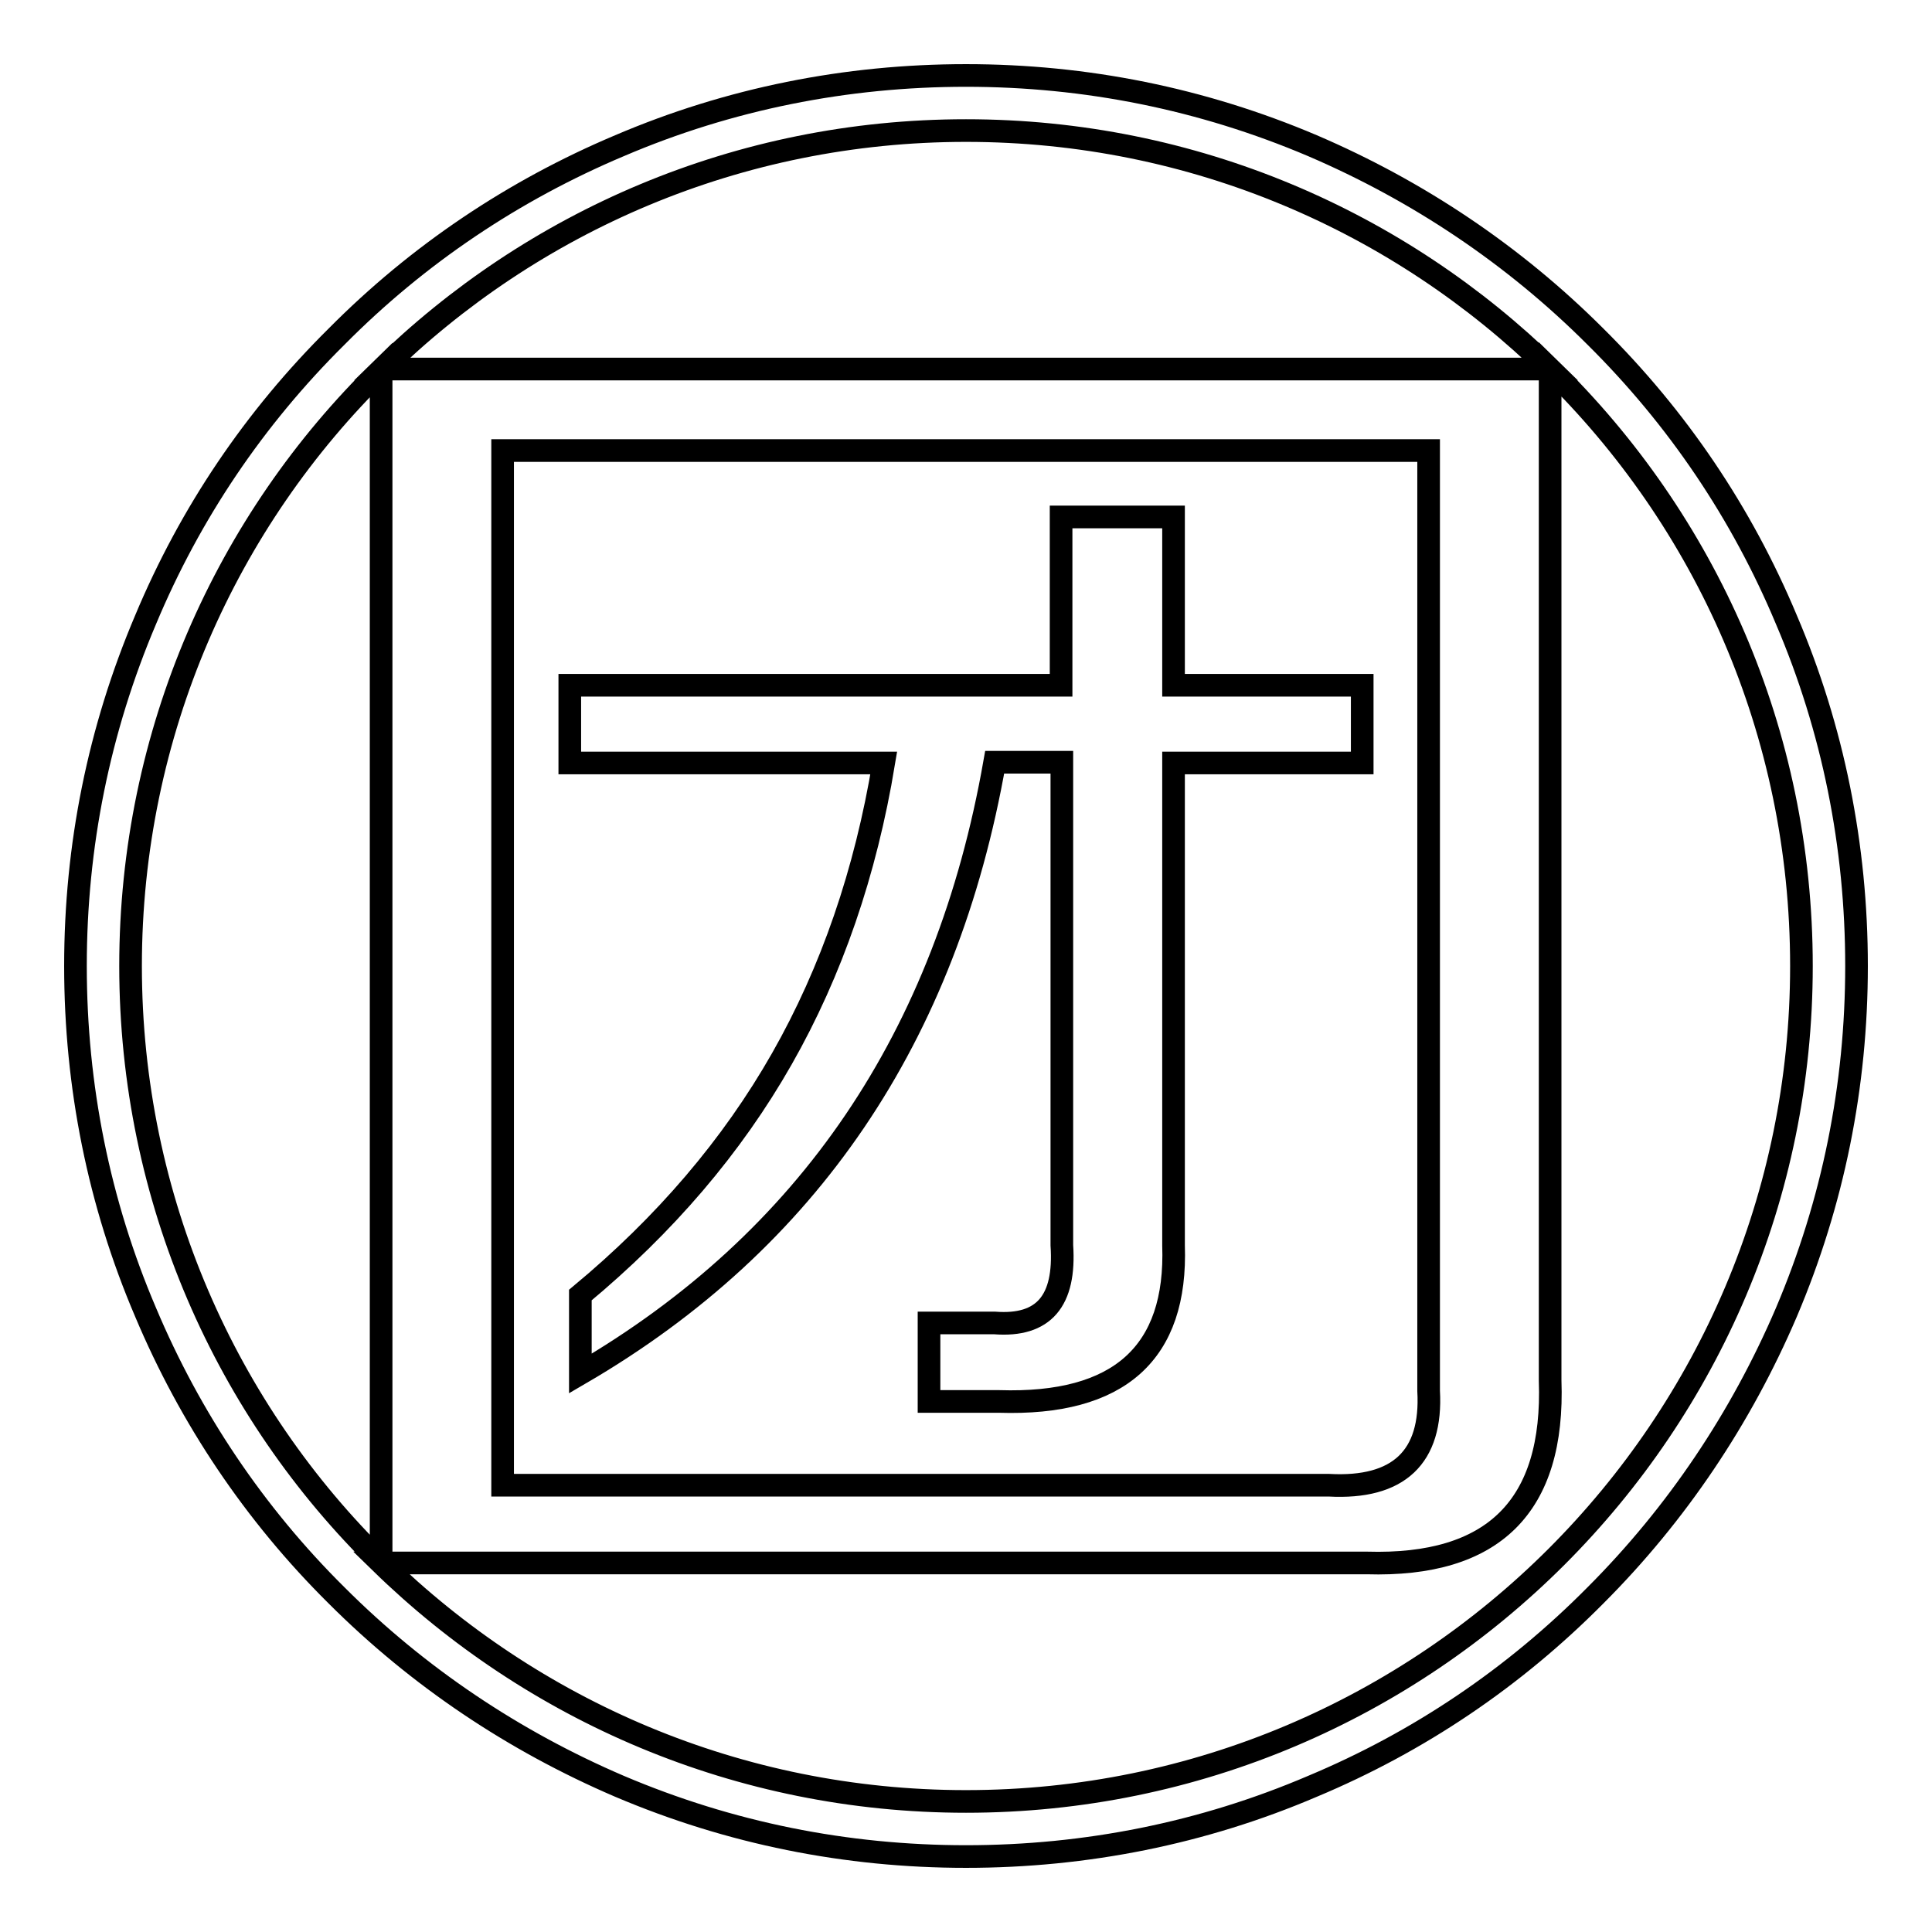
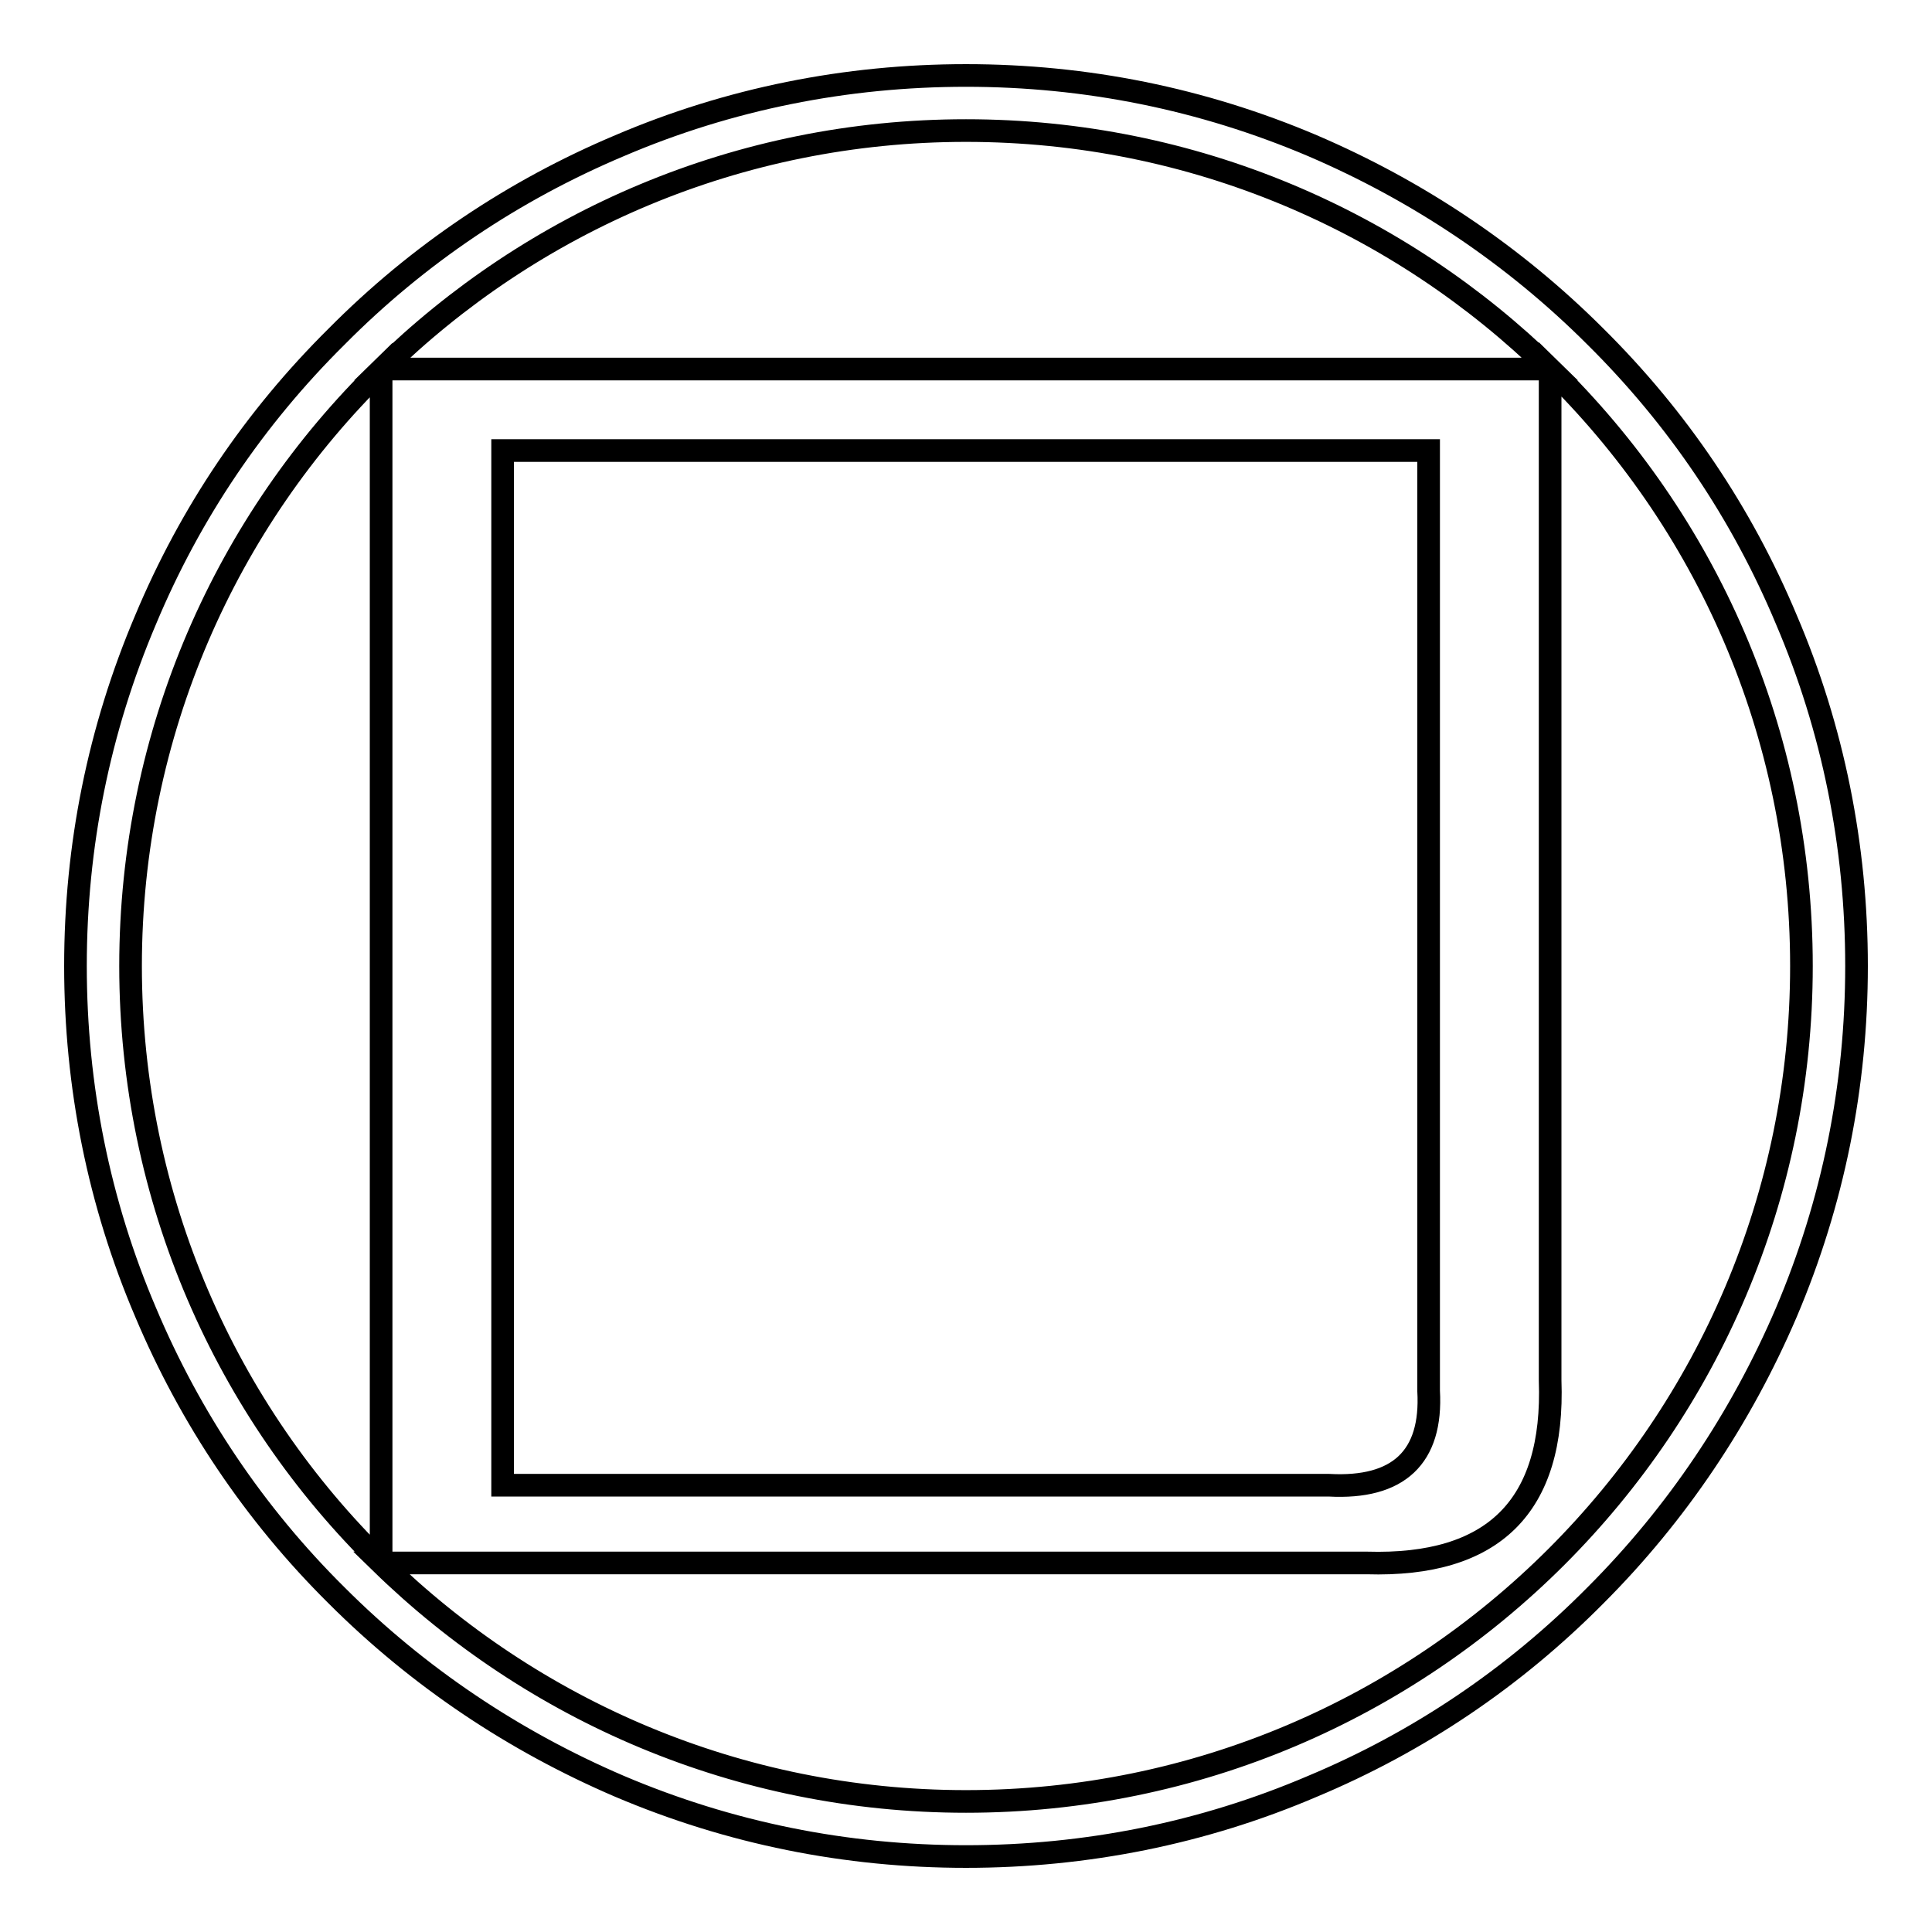
<svg xmlns="http://www.w3.org/2000/svg" version="1.1" x="0px" y="0px" viewBox="0 0 256 256" enable-background="new 0 0 256 256" xml:space="preserve">
  <g>
    <g>
      <path stroke-width="3" fill-opacity="0" stroke="#000000" d="M236.7,82.1c-5.9-14.1-14.4-26.7-25.3-37.5c-10.8-10.8-23.5-19.3-37.5-25.3c-14.6-6.2-30-9.3-45.9-9.3s-31.4,3.1-45.9,9.3c-14,5.9-26.7,14.4-37.5,25.3C33.7,55.4,25.2,68,19.3,82.1c-6.2,14.6-9.3,30-9.3,45.9s3.1,31.4,9.3,45.9c5.9,14,14.4,26.7,25.3,37.5c10.8,10.8,23.5,19.3,37.5,25.3c14.6,6.2,30,9.3,45.9,9.3s31.4-3.1,45.9-9.3c14.1-5.9,26.7-14.4,37.5-25.3c10.8-10.8,19.3-23.5,25.3-37.5c6.2-14.6,9.3-30,9.3-45.9S242.9,96.6,236.7,82.1z M128,17.3c30.2,0,57.5,12.1,77.4,31.6H50.6C70.5,29.4,97.8,17.3,128,17.3z M176.1,196.8H66.6V59.7h122.7v124.6C189.8,193.1,185.3,197.3,176.1,196.8z M17.3,128c0-30.9,12.7-59,33.2-79V207C30,187,17.3,158.9,17.3,128z M128,238.7c-30.2,0-57.5-12.1-77.5-31.6h130.6c16.8,0.5,24.9-7.5,24.3-24.2V48.9C226,69,238.7,97,238.7,128C238.7,189.1,189.1,238.7,128,238.7z" />
-       <path stroke-width="3" fill-opacity="0" stroke="#000000" d="M155.5,68.5h-14.9v22.3H75.5v10.3h41.6c-2.4,14.5-6.9,27.6-13.5,39.2c-6.6,11.6-15.5,22-26.7,31.3v10.4c30.2-17.6,48.5-44.6,54.9-81h8.9V165c0.5,7.4-2.4,10.8-8.9,10.3h-8.7v10.4h9.3c15.9,0.5,23.6-6.4,23.1-20.7v-63.9h25V90.8h-25V68.5z" />
    </g>
  </g>
</svg>